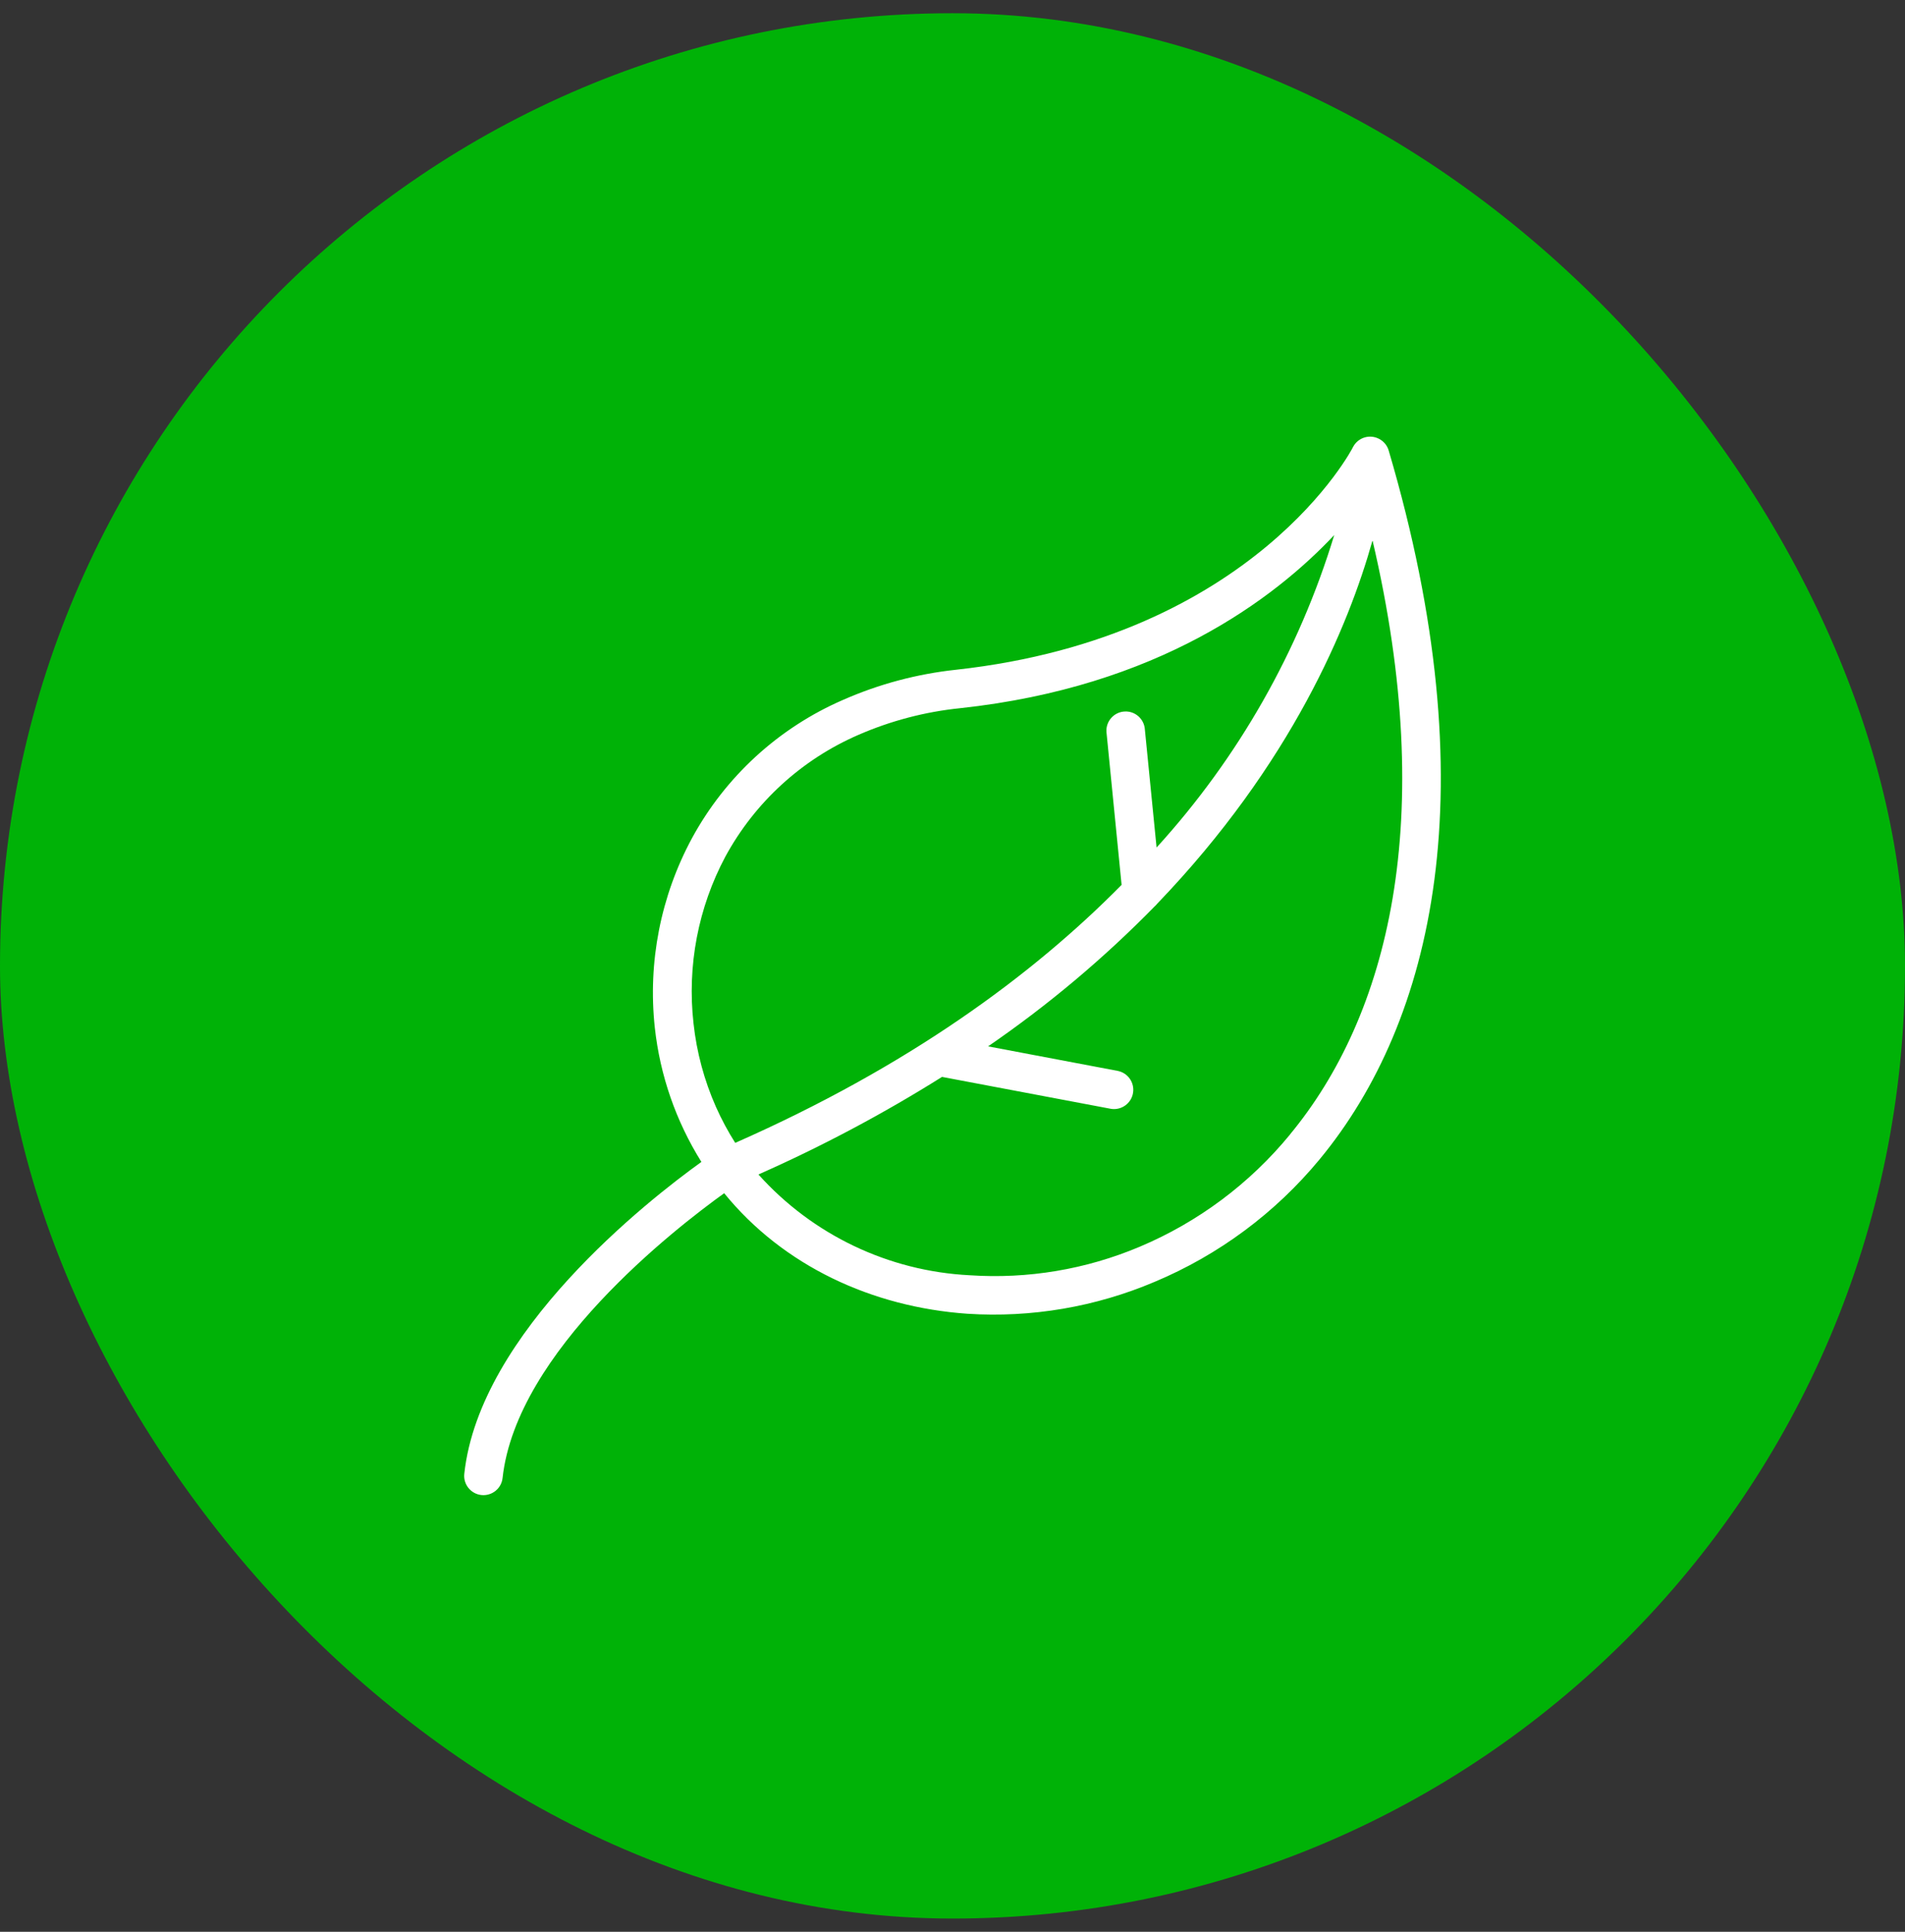
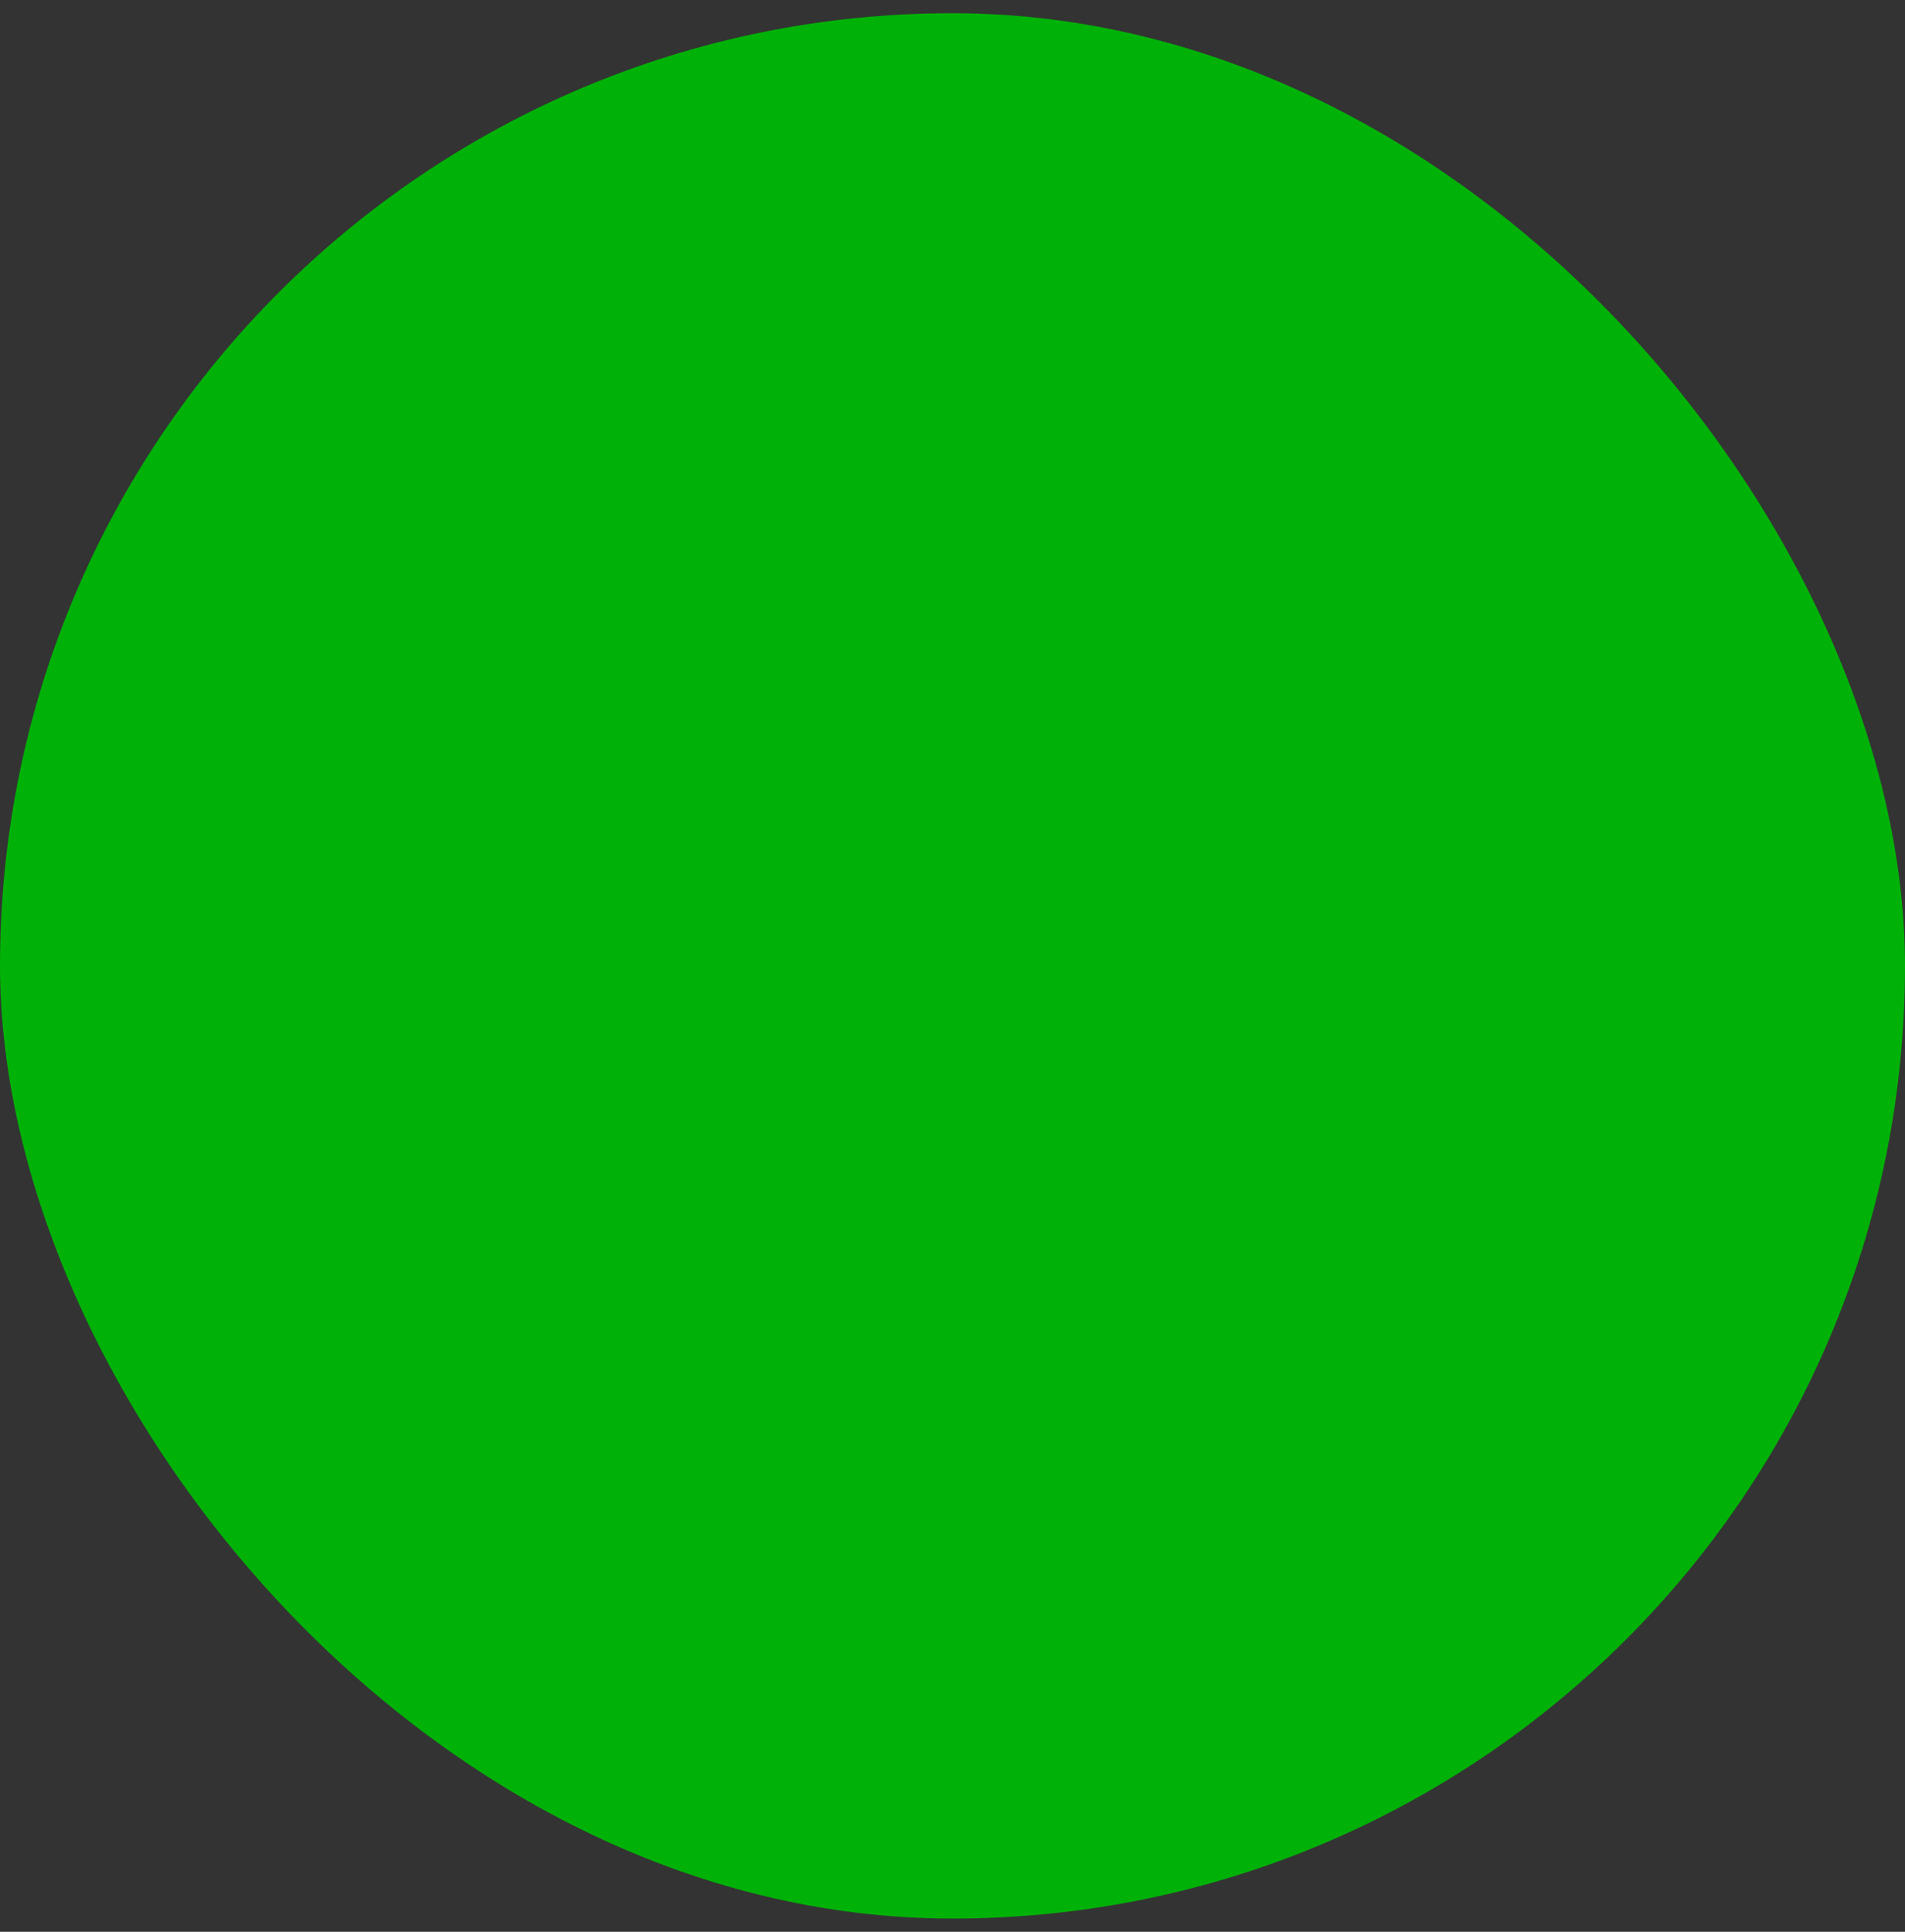
<svg xmlns="http://www.w3.org/2000/svg" fill="none" viewBox="0 0 72 73" height="73" width="72">
  <rect x="0" y="0" width="72" height="73" fill="#333333" stroke="none" />
  <rect fill="#00B207" rx="36" height="72" width="72" y="0.5" />
  <g clip-path="url(#clip0_19_7693)">
-     <path fill="white" d="M52.49 17.039C52.437 16.843 52.304 16.678 52.124 16.585C51.769 16.397 51.329 16.532 51.141 16.887C51.14 16.888 51.139 16.889 51.139 16.89C51.139 16.91 47.452 24.063 36.135 25.309C34.658 25.467 33.215 25.852 31.857 26.451C29.425 27.508 27.417 29.348 26.152 31.677C24.97 33.866 24.481 36.361 24.749 38.834C24.946 40.636 25.548 42.371 26.51 43.908C24.499 45.351 18.123 50.34 17.548 55.696C17.506 56.095 17.796 56.454 18.195 56.496C18.595 56.538 18.953 56.248 18.995 55.849C19.522 51.068 25.505 46.433 27.37 45.09C29.61 47.84 32.962 49.392 36.561 49.645C38.983 49.801 41.407 49.388 43.641 48.439C46.066 47.422 48.207 45.831 49.881 43.803C54.195 38.577 56.249 29.792 52.49 17.039ZM27.788 43.188C27.511 42.751 27.266 42.294 27.056 41.821C26.615 40.823 26.33 39.762 26.212 38.677C25.966 36.499 26.386 34.298 27.418 32.365C28.534 30.315 30.303 28.698 32.444 27.77C33.668 27.237 34.967 26.896 36.295 26.761C43.766 25.956 48.16 22.631 50.428 20.219C49.095 24.605 46.801 28.639 43.713 32.027L43.271 27.573C43.248 27.171 42.905 26.864 42.504 26.887C42.102 26.909 41.795 27.253 41.818 27.654C41.819 27.674 41.821 27.694 41.824 27.713L42.391 33.438C39.009 36.868 34.309 40.313 27.788 43.188ZM48.755 42.87V42.874C47.234 44.726 45.286 46.181 43.078 47.112C41.048 47.97 38.844 48.339 36.645 48.19C33.584 48.035 30.711 46.664 28.665 44.382C31.063 43.321 33.382 42.089 35.604 40.695L41.992 41.902C42.389 41.964 42.762 41.692 42.824 41.295C42.884 40.912 42.633 40.55 42.254 40.47L37.345 39.541C39.611 37.985 41.721 36.212 43.645 34.247C43.68 34.216 43.712 34.183 43.741 34.146C48.815 28.863 50.974 23.637 51.875 20.42C54.359 31.018 52.458 38.392 48.755 42.87Z" />
-   </g>
+     </g>
  <defs>
    <clipPath id="clip0_19_7693">
-       <rect transform="translate(16 16.5)" fill="white" height="40" width="40" />
-     </clipPath>
+       </clipPath>
  </defs>
</svg>